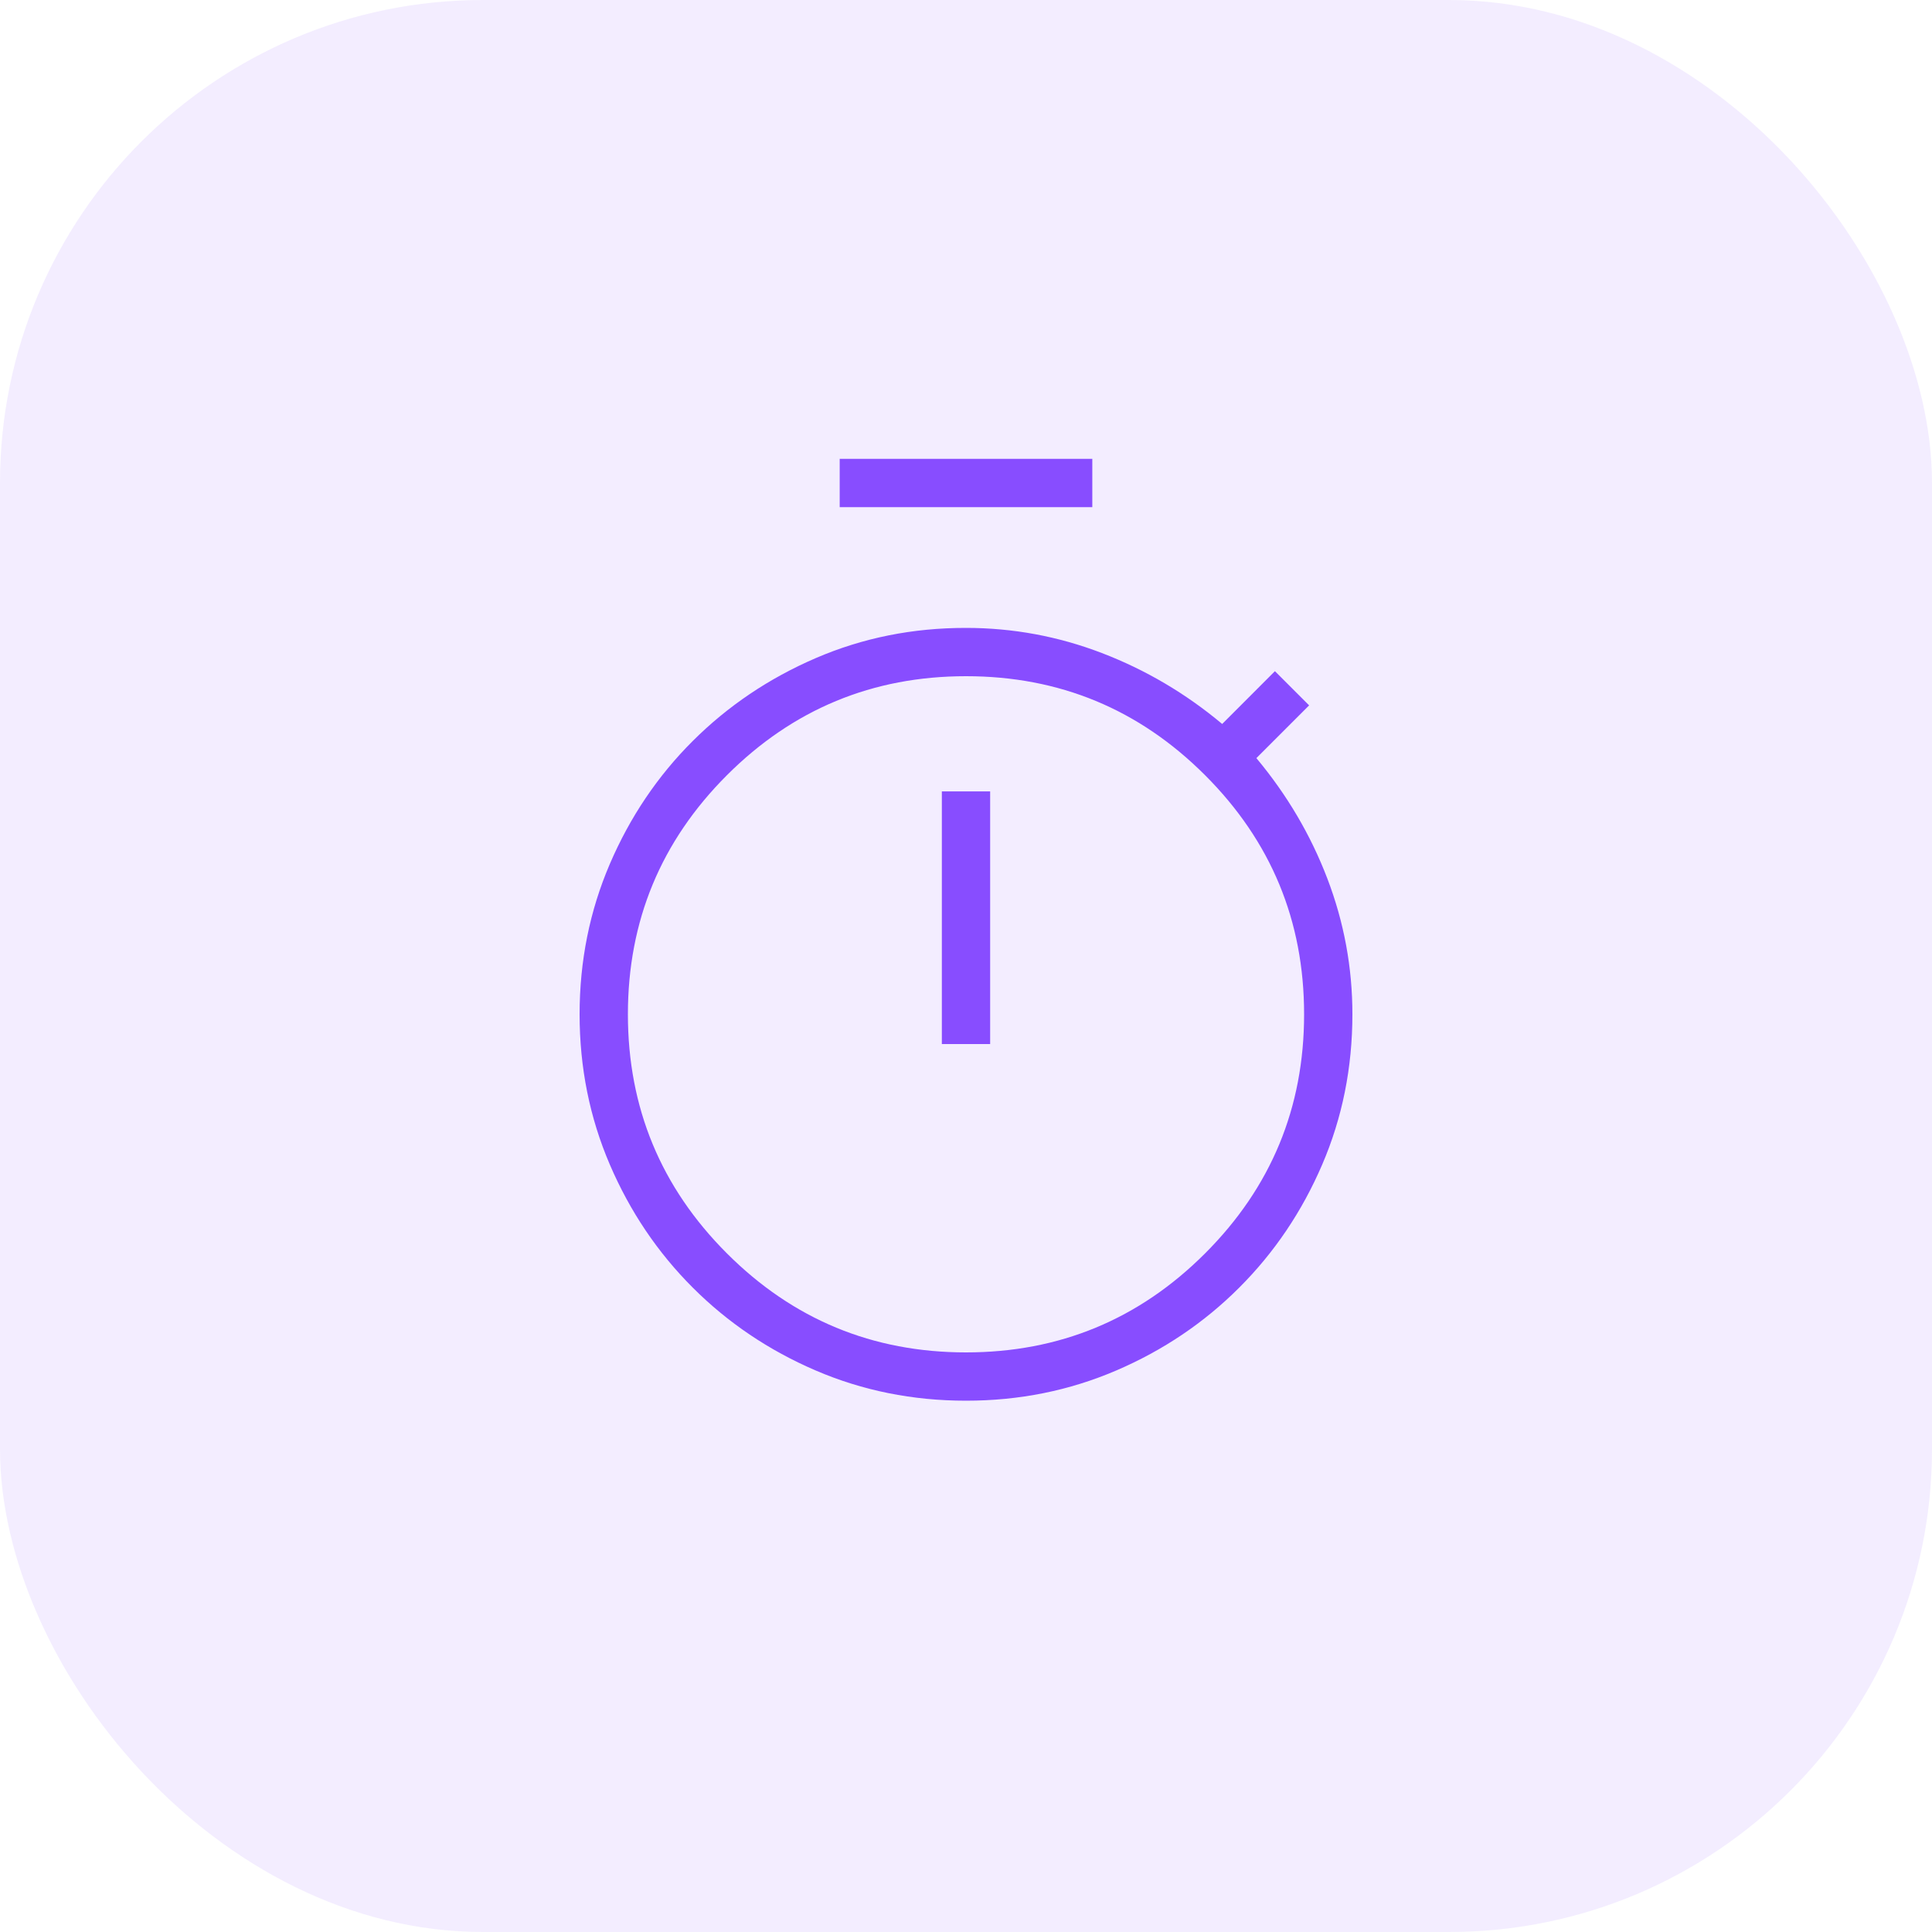
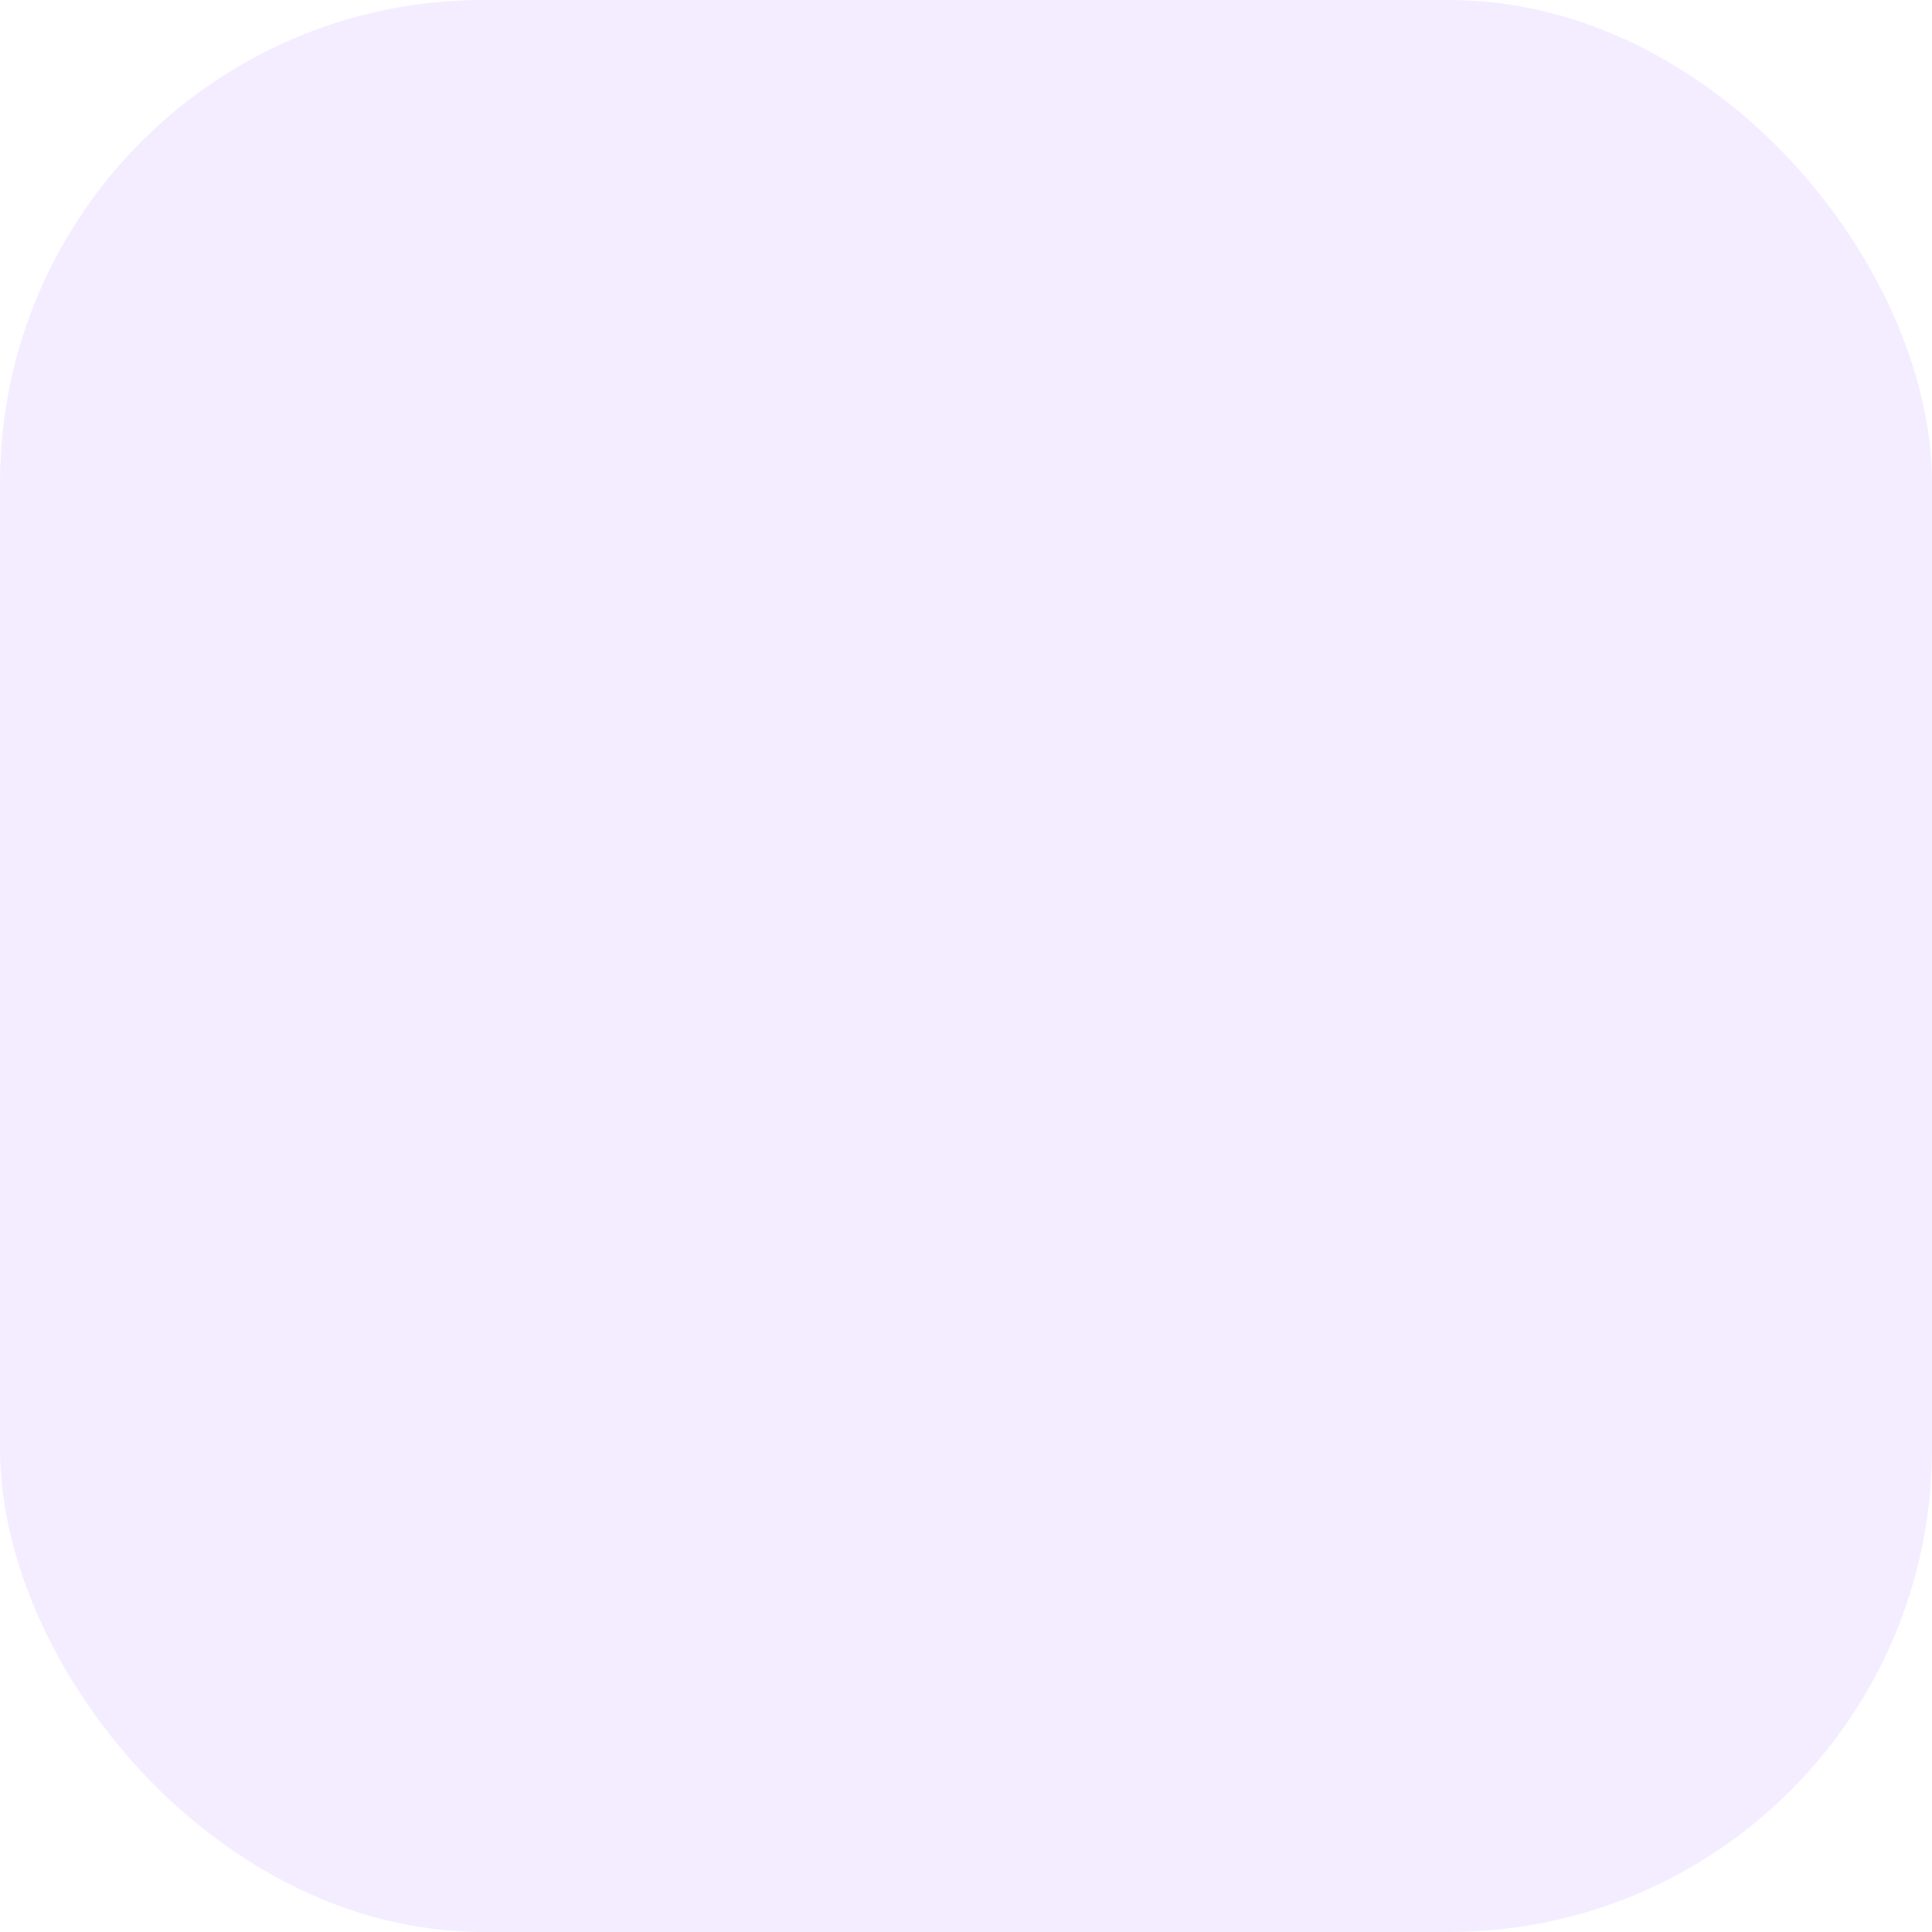
<svg xmlns="http://www.w3.org/2000/svg" width="40" height="40" viewBox="0 0 40 40" fill="none">
  <rect width="40" height="40" rx="10" fill="#884DFF" fill-opacity="0.1" />
-   <path d="M17.385 10.5V9.5H22.615V10.5H17.385ZM19.5 21.616H20.5V16.385H19.5V21.616ZM20 29C18.895 29 17.857 28.791 16.887 28.374C15.917 27.957 15.069 27.385 14.342 26.658C13.615 25.931 13.043 25.083 12.626 24.112C12.209 23.141 12 22.104 12 21C12 19.896 12.209 18.858 12.626 17.887C13.043 16.916 13.615 16.067 14.342 15.342C15.069 14.617 15.917 14.045 16.888 13.626C17.859 13.207 18.896 12.999 20 13C20.969 13 21.907 13.173 22.812 13.52C23.717 13.867 24.548 14.356 25.304 14.989L26.396 13.896L27.104 14.604L26.012 15.696C26.645 16.453 27.135 17.284 27.481 18.189C27.827 19.094 28 20.031 28 21C28 22.105 27.791 23.143 27.374 24.113C26.957 25.083 26.385 25.931 25.658 26.658C24.931 27.385 24.083 27.957 23.112 28.374C22.141 28.791 21.104 29 20 29ZM20 28C21.933 28 23.583 27.317 24.95 25.95C26.317 24.583 27 22.933 27 21C27 19.067 26.317 17.417 24.95 16.05C23.583 14.683 21.933 14 20 14C18.067 14 16.417 14.683 15.05 16.05C13.683 17.417 13 19.067 13 21C13 22.933 13.683 24.583 15.05 25.95C16.417 27.317 18.067 28 20 28Z" fill="#884DFF" />
</svg>